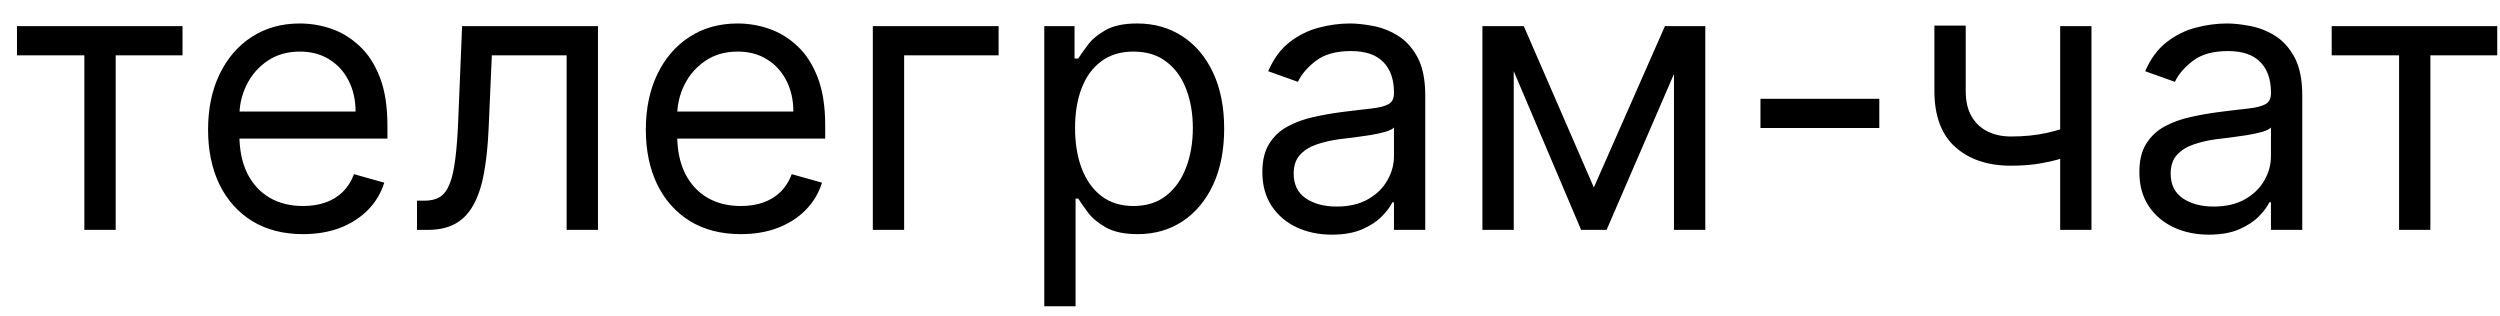
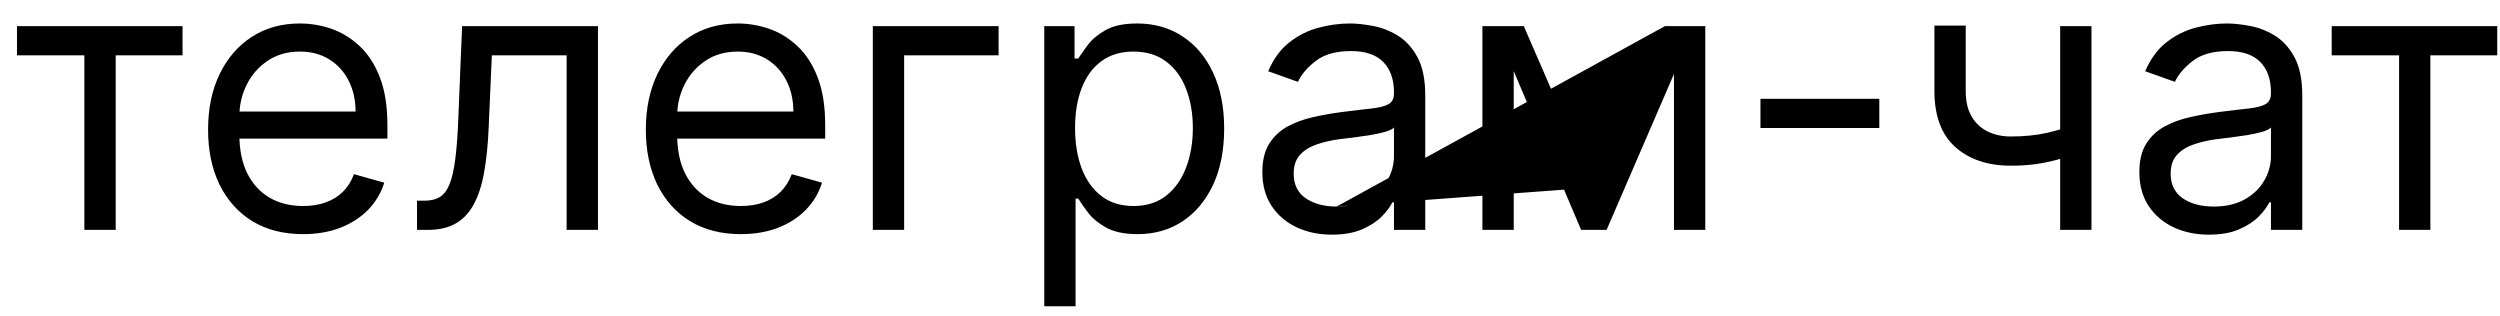
<svg xmlns="http://www.w3.org/2000/svg" width="87" height="11" viewBox="0 0 87 11" fill="none">
-   <path d="M0.591 1.925V0.909H6.352V1.925H4.026V8H2.936V1.925H0.591ZM10.546 8.148C9.863 8.148 9.274 7.997 8.778 7.695C8.286 7.391 7.906 6.966 7.638 6.421C7.373 5.873 7.241 5.236 7.241 4.51C7.241 3.784 7.373 3.143 7.638 2.589C7.906 2.032 8.278 1.598 8.755 1.288C9.235 0.974 9.795 0.817 10.435 0.817C10.805 0.817 11.17 0.878 11.53 1.001C11.89 1.125 12.217 1.325 12.513 1.602C12.808 1.875 13.044 2.239 13.219 2.691C13.395 3.143 13.482 3.701 13.482 4.362V4.824H8.017V3.882H12.374C12.374 3.482 12.294 3.125 12.134 2.811C11.977 2.497 11.753 2.249 11.46 2.068C11.171 1.886 10.829 1.795 10.435 1.795C10.002 1.795 9.626 1.903 9.309 2.119C8.995 2.331 8.754 2.608 8.584 2.95C8.415 3.291 8.33 3.657 8.33 4.048V4.676C8.33 5.212 8.423 5.666 8.607 6.038C8.795 6.407 9.055 6.689 9.388 6.883C9.72 7.074 10.106 7.169 10.546 7.169C10.833 7.169 11.091 7.129 11.322 7.049C11.556 6.966 11.757 6.843 11.927 6.68C12.096 6.513 12.227 6.307 12.319 6.061L13.372 6.357C13.261 6.714 13.075 7.027 12.813 7.298C12.551 7.566 12.228 7.775 11.844 7.926C11.459 8.074 11.027 8.148 10.546 8.148ZM14.512 8V6.984H14.77C14.983 6.984 15.16 6.943 15.301 6.86C15.443 6.774 15.557 6.624 15.643 6.412C15.732 6.197 15.8 5.898 15.846 5.516C15.895 5.132 15.931 4.642 15.952 4.048L16.081 0.909H20.809V8H19.719V1.925H17.116L17.005 4.455C16.98 5.036 16.928 5.549 16.848 5.992C16.771 6.432 16.652 6.801 16.492 7.1C16.335 7.398 16.126 7.623 15.864 7.774C15.603 7.925 15.275 8 14.881 8H14.512ZM25.781 8.148C25.098 8.148 24.508 7.997 24.013 7.695C23.52 7.391 23.14 6.966 22.872 6.421C22.608 5.873 22.475 5.236 22.475 4.51C22.475 3.784 22.608 3.143 22.872 2.589C23.14 2.032 23.512 1.598 23.989 1.288C24.47 0.974 25.03 0.817 25.67 0.817C26.039 0.817 26.404 0.878 26.764 1.001C27.124 1.125 27.452 1.325 27.747 1.602C28.043 1.875 28.278 2.239 28.454 2.691C28.629 3.143 28.717 3.701 28.717 4.362V4.824H23.251V3.882H27.609C27.609 3.482 27.529 3.125 27.369 2.811C27.212 2.497 26.987 2.249 26.695 2.068C26.405 1.886 26.064 1.795 25.67 1.795C25.236 1.795 24.86 1.903 24.544 2.119C24.23 2.331 23.988 2.608 23.819 2.95C23.649 3.291 23.565 3.657 23.565 4.048V4.676C23.565 5.212 23.657 5.666 23.842 6.038C24.029 6.407 24.29 6.689 24.622 6.883C24.954 7.074 25.341 7.169 25.781 7.169C26.067 7.169 26.326 7.129 26.556 7.049C26.79 6.966 26.992 6.843 27.161 6.68C27.33 6.513 27.461 6.307 27.553 6.061L28.606 6.357C28.495 6.714 28.309 7.027 28.047 7.298C27.786 7.566 27.463 7.775 27.078 7.926C26.693 8.074 26.261 8.148 25.781 8.148ZM34.751 0.909V1.925H31.464V8H30.374V0.909H34.751ZM36.341 10.659V0.909H37.394V2.036H37.523C37.603 1.912 37.714 1.755 37.855 1.565C38 1.371 38.206 1.198 38.474 1.048C38.745 0.894 39.111 0.817 39.572 0.817C40.169 0.817 40.696 0.966 41.151 1.265C41.607 1.563 41.962 1.986 42.218 2.534C42.473 3.082 42.601 3.728 42.601 4.473C42.601 5.224 42.473 5.875 42.218 6.426C41.962 6.974 41.608 7.398 41.156 7.7C40.703 7.998 40.182 8.148 39.591 8.148C39.135 8.148 38.771 8.072 38.497 7.922C38.223 7.768 38.012 7.594 37.864 7.4C37.717 7.203 37.603 7.04 37.523 6.911H37.43V10.659H36.341ZM37.412 4.455C37.412 4.99 37.49 5.462 37.647 5.872C37.804 6.278 38.034 6.597 38.335 6.827C38.637 7.055 39.006 7.169 39.443 7.169C39.899 7.169 40.279 7.049 40.584 6.809C40.891 6.566 41.122 6.24 41.276 5.83C41.433 5.418 41.511 4.959 41.511 4.455C41.511 3.956 41.434 3.507 41.281 3.107C41.13 2.703 40.901 2.385 40.593 2.151C40.288 1.914 39.905 1.795 39.443 1.795C39 1.795 38.628 1.908 38.326 2.132C38.024 2.354 37.797 2.665 37.643 3.065C37.489 3.462 37.412 3.925 37.412 4.455ZM46.349 8.166C45.9 8.166 45.492 8.082 45.126 7.912C44.76 7.74 44.469 7.492 44.254 7.169C44.038 6.843 43.93 6.449 43.93 5.987C43.93 5.581 44.01 5.252 44.17 4.999C44.331 4.744 44.544 4.544 44.812 4.399C45.08 4.255 45.375 4.147 45.699 4.076C46.025 4.002 46.352 3.944 46.682 3.901C47.113 3.845 47.462 3.804 47.73 3.776C48.001 3.745 48.198 3.694 48.321 3.624C48.447 3.553 48.51 3.43 48.51 3.254V3.217C48.51 2.762 48.385 2.408 48.136 2.156C47.89 1.903 47.516 1.777 47.014 1.777C46.494 1.777 46.086 1.891 45.791 2.119C45.495 2.346 45.288 2.589 45.168 2.848L44.133 2.479C44.318 2.048 44.564 1.712 44.872 1.472C45.183 1.229 45.522 1.06 45.888 0.964C46.257 0.866 46.62 0.817 46.977 0.817C47.205 0.817 47.467 0.844 47.762 0.9C48.061 0.952 48.348 1.061 48.625 1.228C48.905 1.394 49.138 1.645 49.322 1.98C49.507 2.316 49.599 2.765 49.599 3.328V8H48.51V7.04H48.455C48.381 7.194 48.258 7.358 48.085 7.534C47.913 7.709 47.684 7.858 47.397 7.982C47.111 8.105 46.762 8.166 46.349 8.166ZM46.516 7.188C46.947 7.188 47.31 7.103 47.605 6.934C47.904 6.764 48.128 6.546 48.279 6.278C48.433 6.01 48.51 5.729 48.51 5.433V4.436C48.464 4.491 48.362 4.542 48.205 4.588C48.051 4.632 47.873 4.67 47.67 4.704C47.47 4.735 47.274 4.762 47.084 4.787C46.896 4.808 46.743 4.827 46.626 4.842C46.343 4.879 46.079 4.939 45.832 5.022C45.589 5.102 45.392 5.224 45.242 5.387C45.094 5.547 45.02 5.766 45.02 6.043C45.02 6.421 45.16 6.707 45.44 6.901C45.723 7.092 46.082 7.188 46.516 7.188ZM55.466 6.523L57.94 0.909H58.974L55.909 8H55.023L52.013 0.909H53.028L55.466 6.523ZM52.678 0.909V8H51.588V0.909H52.678ZM58.254 8V0.909H59.344V8H58.254ZM65.4 3.439V4.455H61.264V3.439H65.4ZM72.783 0.909V8H71.694V0.909H72.783ZM72.359 4.288V5.304C72.112 5.396 71.868 5.478 71.625 5.549C71.382 5.616 71.126 5.67 70.858 5.71C70.591 5.747 70.297 5.766 69.977 5.766C69.173 5.766 68.528 5.549 68.042 5.115C67.559 4.681 67.317 4.03 67.317 3.162V0.891H68.407V3.162C68.407 3.525 68.476 3.824 68.615 4.058C68.753 4.291 68.941 4.465 69.178 4.579C69.415 4.693 69.681 4.75 69.977 4.75C70.438 4.75 70.855 4.708 71.228 4.625C71.603 4.539 71.98 4.427 72.359 4.288ZM76.869 8.166C76.42 8.166 76.012 8.082 75.646 7.912C75.279 7.74 74.989 7.492 74.773 7.169C74.558 6.843 74.45 6.449 74.45 5.987C74.45 5.581 74.53 5.252 74.69 4.999C74.85 4.744 75.064 4.544 75.332 4.399C75.599 4.255 75.895 4.147 76.218 4.076C76.544 4.002 76.872 3.944 77.201 3.901C77.632 3.845 77.981 3.804 78.249 3.776C78.52 3.745 78.717 3.694 78.84 3.624C78.966 3.553 79.029 3.43 79.029 3.254V3.217C79.029 2.762 78.905 2.408 78.656 2.156C78.409 1.903 78.035 1.777 77.534 1.777C77.014 1.777 76.606 1.891 76.31 2.119C76.015 2.346 75.807 2.589 75.687 2.848L74.653 2.479C74.838 2.048 75.084 1.712 75.392 1.472C75.703 1.229 76.041 1.06 76.407 0.964C76.777 0.866 77.14 0.817 77.497 0.817C77.725 0.817 77.986 0.844 78.282 0.9C78.58 0.952 78.868 1.061 79.145 1.228C79.425 1.394 79.657 1.645 79.842 1.98C80.027 2.316 80.119 2.765 80.119 3.328V8H79.029V7.04H78.974C78.9 7.194 78.777 7.358 78.605 7.534C78.432 7.709 78.203 7.858 77.917 7.982C77.631 8.105 77.281 8.166 76.869 8.166ZM77.035 7.188C77.466 7.188 77.829 7.103 78.125 6.934C78.423 6.764 78.648 6.546 78.799 6.278C78.953 6.01 79.029 5.729 79.029 5.433V4.436C78.983 4.491 78.882 4.542 78.725 4.588C78.571 4.632 78.392 4.67 78.189 4.704C77.989 4.735 77.794 4.762 77.603 4.787C77.415 4.808 77.263 4.827 77.146 4.842C76.863 4.879 76.598 4.939 76.352 5.022C76.109 5.102 75.912 5.224 75.761 5.387C75.613 5.547 75.539 5.766 75.539 6.043C75.539 6.421 75.68 6.707 75.96 6.901C76.243 7.092 76.601 7.188 77.035 7.188ZM81.143 1.925V0.909H86.904V1.925H84.577V8H83.488V1.925H81.143Z" fill="black" />
+   <path d="M0.591 1.925V0.909H6.352V1.925H4.026V8H2.936V1.925H0.591ZM10.546 8.148C9.863 8.148 9.274 7.997 8.778 7.695C8.286 7.391 7.906 6.966 7.638 6.421C7.373 5.873 7.241 5.236 7.241 4.51C7.241 3.784 7.373 3.143 7.638 2.589C7.906 2.032 8.278 1.598 8.755 1.288C9.235 0.974 9.795 0.817 10.435 0.817C10.805 0.817 11.17 0.878 11.53 1.001C11.89 1.125 12.217 1.325 12.513 1.602C12.808 1.875 13.044 2.239 13.219 2.691C13.395 3.143 13.482 3.701 13.482 4.362V4.824H8.017V3.882H12.374C12.374 3.482 12.294 3.125 12.134 2.811C11.977 2.497 11.753 2.249 11.46 2.068C11.171 1.886 10.829 1.795 10.435 1.795C10.002 1.795 9.626 1.903 9.309 2.119C8.995 2.331 8.754 2.608 8.584 2.95C8.415 3.291 8.33 3.657 8.33 4.048V4.676C8.33 5.212 8.423 5.666 8.607 6.038C8.795 6.407 9.055 6.689 9.388 6.883C9.72 7.074 10.106 7.169 10.546 7.169C10.833 7.169 11.091 7.129 11.322 7.049C11.556 6.966 11.757 6.843 11.927 6.68C12.096 6.513 12.227 6.307 12.319 6.061L13.372 6.357C13.261 6.714 13.075 7.027 12.813 7.298C12.551 7.566 12.228 7.775 11.844 7.926C11.459 8.074 11.027 8.148 10.546 8.148ZM14.512 8V6.984H14.77C14.983 6.984 15.16 6.943 15.301 6.86C15.443 6.774 15.557 6.624 15.643 6.412C15.732 6.197 15.8 5.898 15.846 5.516C15.895 5.132 15.931 4.642 15.952 4.048L16.081 0.909H20.809V8H19.719V1.925H17.116L17.005 4.455C16.98 5.036 16.928 5.549 16.848 5.992C16.771 6.432 16.652 6.801 16.492 7.1C16.335 7.398 16.126 7.623 15.864 7.774C15.603 7.925 15.275 8 14.881 8H14.512ZM25.781 8.148C25.098 8.148 24.508 7.997 24.013 7.695C23.52 7.391 23.14 6.966 22.872 6.421C22.608 5.873 22.475 5.236 22.475 4.51C22.475 3.784 22.608 3.143 22.872 2.589C23.14 2.032 23.512 1.598 23.989 1.288C24.47 0.974 25.03 0.817 25.67 0.817C26.039 0.817 26.404 0.878 26.764 1.001C27.124 1.125 27.452 1.325 27.747 1.602C28.043 1.875 28.278 2.239 28.454 2.691C28.629 3.143 28.717 3.701 28.717 4.362V4.824H23.251V3.882H27.609C27.609 3.482 27.529 3.125 27.369 2.811C27.212 2.497 26.987 2.249 26.695 2.068C26.405 1.886 26.064 1.795 25.67 1.795C25.236 1.795 24.86 1.903 24.544 2.119C24.23 2.331 23.988 2.608 23.819 2.95C23.649 3.291 23.565 3.657 23.565 4.048V4.676C23.565 5.212 23.657 5.666 23.842 6.038C24.029 6.407 24.29 6.689 24.622 6.883C24.954 7.074 25.341 7.169 25.781 7.169C26.067 7.169 26.326 7.129 26.556 7.049C26.79 6.966 26.992 6.843 27.161 6.68C27.33 6.513 27.461 6.307 27.553 6.061L28.606 6.357C28.495 6.714 28.309 7.027 28.047 7.298C27.786 7.566 27.463 7.775 27.078 7.926C26.693 8.074 26.261 8.148 25.781 8.148ZM34.751 0.909V1.925H31.464V8H30.374V0.909H34.751ZM36.341 10.659V0.909H37.394V2.036H37.523C37.603 1.912 37.714 1.755 37.855 1.565C38 1.371 38.206 1.198 38.474 1.048C38.745 0.894 39.111 0.817 39.572 0.817C40.169 0.817 40.696 0.966 41.151 1.265C41.607 1.563 41.962 1.986 42.218 2.534C42.473 3.082 42.601 3.728 42.601 4.473C42.601 5.224 42.473 5.875 42.218 6.426C41.962 6.974 41.608 7.398 41.156 7.7C40.703 7.998 40.182 8.148 39.591 8.148C39.135 8.148 38.771 8.072 38.497 7.922C38.223 7.768 38.012 7.594 37.864 7.4C37.717 7.203 37.603 7.04 37.523 6.911H37.43V10.659H36.341ZM37.412 4.455C37.412 4.99 37.49 5.462 37.647 5.872C37.804 6.278 38.034 6.597 38.335 6.827C38.637 7.055 39.006 7.169 39.443 7.169C39.899 7.169 40.279 7.049 40.584 6.809C40.891 6.566 41.122 6.24 41.276 5.83C41.433 5.418 41.511 4.959 41.511 4.455C41.511 3.956 41.434 3.507 41.281 3.107C41.13 2.703 40.901 2.385 40.593 2.151C40.288 1.914 39.905 1.795 39.443 1.795C39 1.795 38.628 1.908 38.326 2.132C38.024 2.354 37.797 2.665 37.643 3.065C37.489 3.462 37.412 3.925 37.412 4.455ZM46.349 8.166C45.9 8.166 45.492 8.082 45.126 7.912C44.76 7.74 44.469 7.492 44.254 7.169C44.038 6.843 43.93 6.449 43.93 5.987C43.93 5.581 44.01 5.252 44.17 4.999C44.331 4.744 44.544 4.544 44.812 4.399C45.08 4.255 45.375 4.147 45.699 4.076C46.025 4.002 46.352 3.944 46.682 3.901C47.113 3.845 47.462 3.804 47.73 3.776C48.001 3.745 48.198 3.694 48.321 3.624C48.447 3.553 48.51 3.43 48.51 3.254V3.217C48.51 2.762 48.385 2.408 48.136 2.156C47.89 1.903 47.516 1.777 47.014 1.777C46.494 1.777 46.086 1.891 45.791 2.119C45.495 2.346 45.288 2.589 45.168 2.848L44.133 2.479C44.318 2.048 44.564 1.712 44.872 1.472C45.183 1.229 45.522 1.06 45.888 0.964C46.257 0.866 46.62 0.817 46.977 0.817C47.205 0.817 47.467 0.844 47.762 0.9C48.061 0.952 48.348 1.061 48.625 1.228C48.905 1.394 49.138 1.645 49.322 1.98C49.507 2.316 49.599 2.765 49.599 3.328V8H48.51V7.04H48.455C48.381 7.194 48.258 7.358 48.085 7.534C47.913 7.709 47.684 7.858 47.397 7.982C47.111 8.105 46.762 8.166 46.349 8.166ZM46.516 7.188C46.947 7.188 47.31 7.103 47.605 6.934C47.904 6.764 48.128 6.546 48.279 6.278C48.433 6.01 48.51 5.729 48.51 5.433V4.436C48.464 4.491 48.362 4.542 48.205 4.588C48.051 4.632 47.873 4.67 47.67 4.704C47.47 4.735 47.274 4.762 47.084 4.787C46.896 4.808 46.743 4.827 46.626 4.842C46.343 4.879 46.079 4.939 45.832 5.022C45.589 5.102 45.392 5.224 45.242 5.387C45.094 5.547 45.02 5.766 45.02 6.043C45.02 6.421 45.16 6.707 45.44 6.901C45.723 7.092 46.082 7.188 46.516 7.188ZL57.94 0.909H58.974L55.909 8H55.023L52.013 0.909H53.028L55.466 6.523ZM52.678 0.909V8H51.588V0.909H52.678ZM58.254 8V0.909H59.344V8H58.254ZM65.4 3.439V4.455H61.264V3.439H65.4ZM72.783 0.909V8H71.694V0.909H72.783ZM72.359 4.288V5.304C72.112 5.396 71.868 5.478 71.625 5.549C71.382 5.616 71.126 5.67 70.858 5.71C70.591 5.747 70.297 5.766 69.977 5.766C69.173 5.766 68.528 5.549 68.042 5.115C67.559 4.681 67.317 4.03 67.317 3.162V0.891H68.407V3.162C68.407 3.525 68.476 3.824 68.615 4.058C68.753 4.291 68.941 4.465 69.178 4.579C69.415 4.693 69.681 4.75 69.977 4.75C70.438 4.75 70.855 4.708 71.228 4.625C71.603 4.539 71.98 4.427 72.359 4.288ZM76.869 8.166C76.42 8.166 76.012 8.082 75.646 7.912C75.279 7.74 74.989 7.492 74.773 7.169C74.558 6.843 74.45 6.449 74.45 5.987C74.45 5.581 74.53 5.252 74.69 4.999C74.85 4.744 75.064 4.544 75.332 4.399C75.599 4.255 75.895 4.147 76.218 4.076C76.544 4.002 76.872 3.944 77.201 3.901C77.632 3.845 77.981 3.804 78.249 3.776C78.52 3.745 78.717 3.694 78.84 3.624C78.966 3.553 79.029 3.43 79.029 3.254V3.217C79.029 2.762 78.905 2.408 78.656 2.156C78.409 1.903 78.035 1.777 77.534 1.777C77.014 1.777 76.606 1.891 76.31 2.119C76.015 2.346 75.807 2.589 75.687 2.848L74.653 2.479C74.838 2.048 75.084 1.712 75.392 1.472C75.703 1.229 76.041 1.06 76.407 0.964C76.777 0.866 77.14 0.817 77.497 0.817C77.725 0.817 77.986 0.844 78.282 0.9C78.58 0.952 78.868 1.061 79.145 1.228C79.425 1.394 79.657 1.645 79.842 1.98C80.027 2.316 80.119 2.765 80.119 3.328V8H79.029V7.04H78.974C78.9 7.194 78.777 7.358 78.605 7.534C78.432 7.709 78.203 7.858 77.917 7.982C77.631 8.105 77.281 8.166 76.869 8.166ZM77.035 7.188C77.466 7.188 77.829 7.103 78.125 6.934C78.423 6.764 78.648 6.546 78.799 6.278C78.953 6.01 79.029 5.729 79.029 5.433V4.436C78.983 4.491 78.882 4.542 78.725 4.588C78.571 4.632 78.392 4.67 78.189 4.704C77.989 4.735 77.794 4.762 77.603 4.787C77.415 4.808 77.263 4.827 77.146 4.842C76.863 4.879 76.598 4.939 76.352 5.022C76.109 5.102 75.912 5.224 75.761 5.387C75.613 5.547 75.539 5.766 75.539 6.043C75.539 6.421 75.68 6.707 75.96 6.901C76.243 7.092 76.601 7.188 77.035 7.188ZM81.143 1.925V0.909H86.904V1.925H84.577V8H83.488V1.925H81.143Z" fill="black" />
</svg>